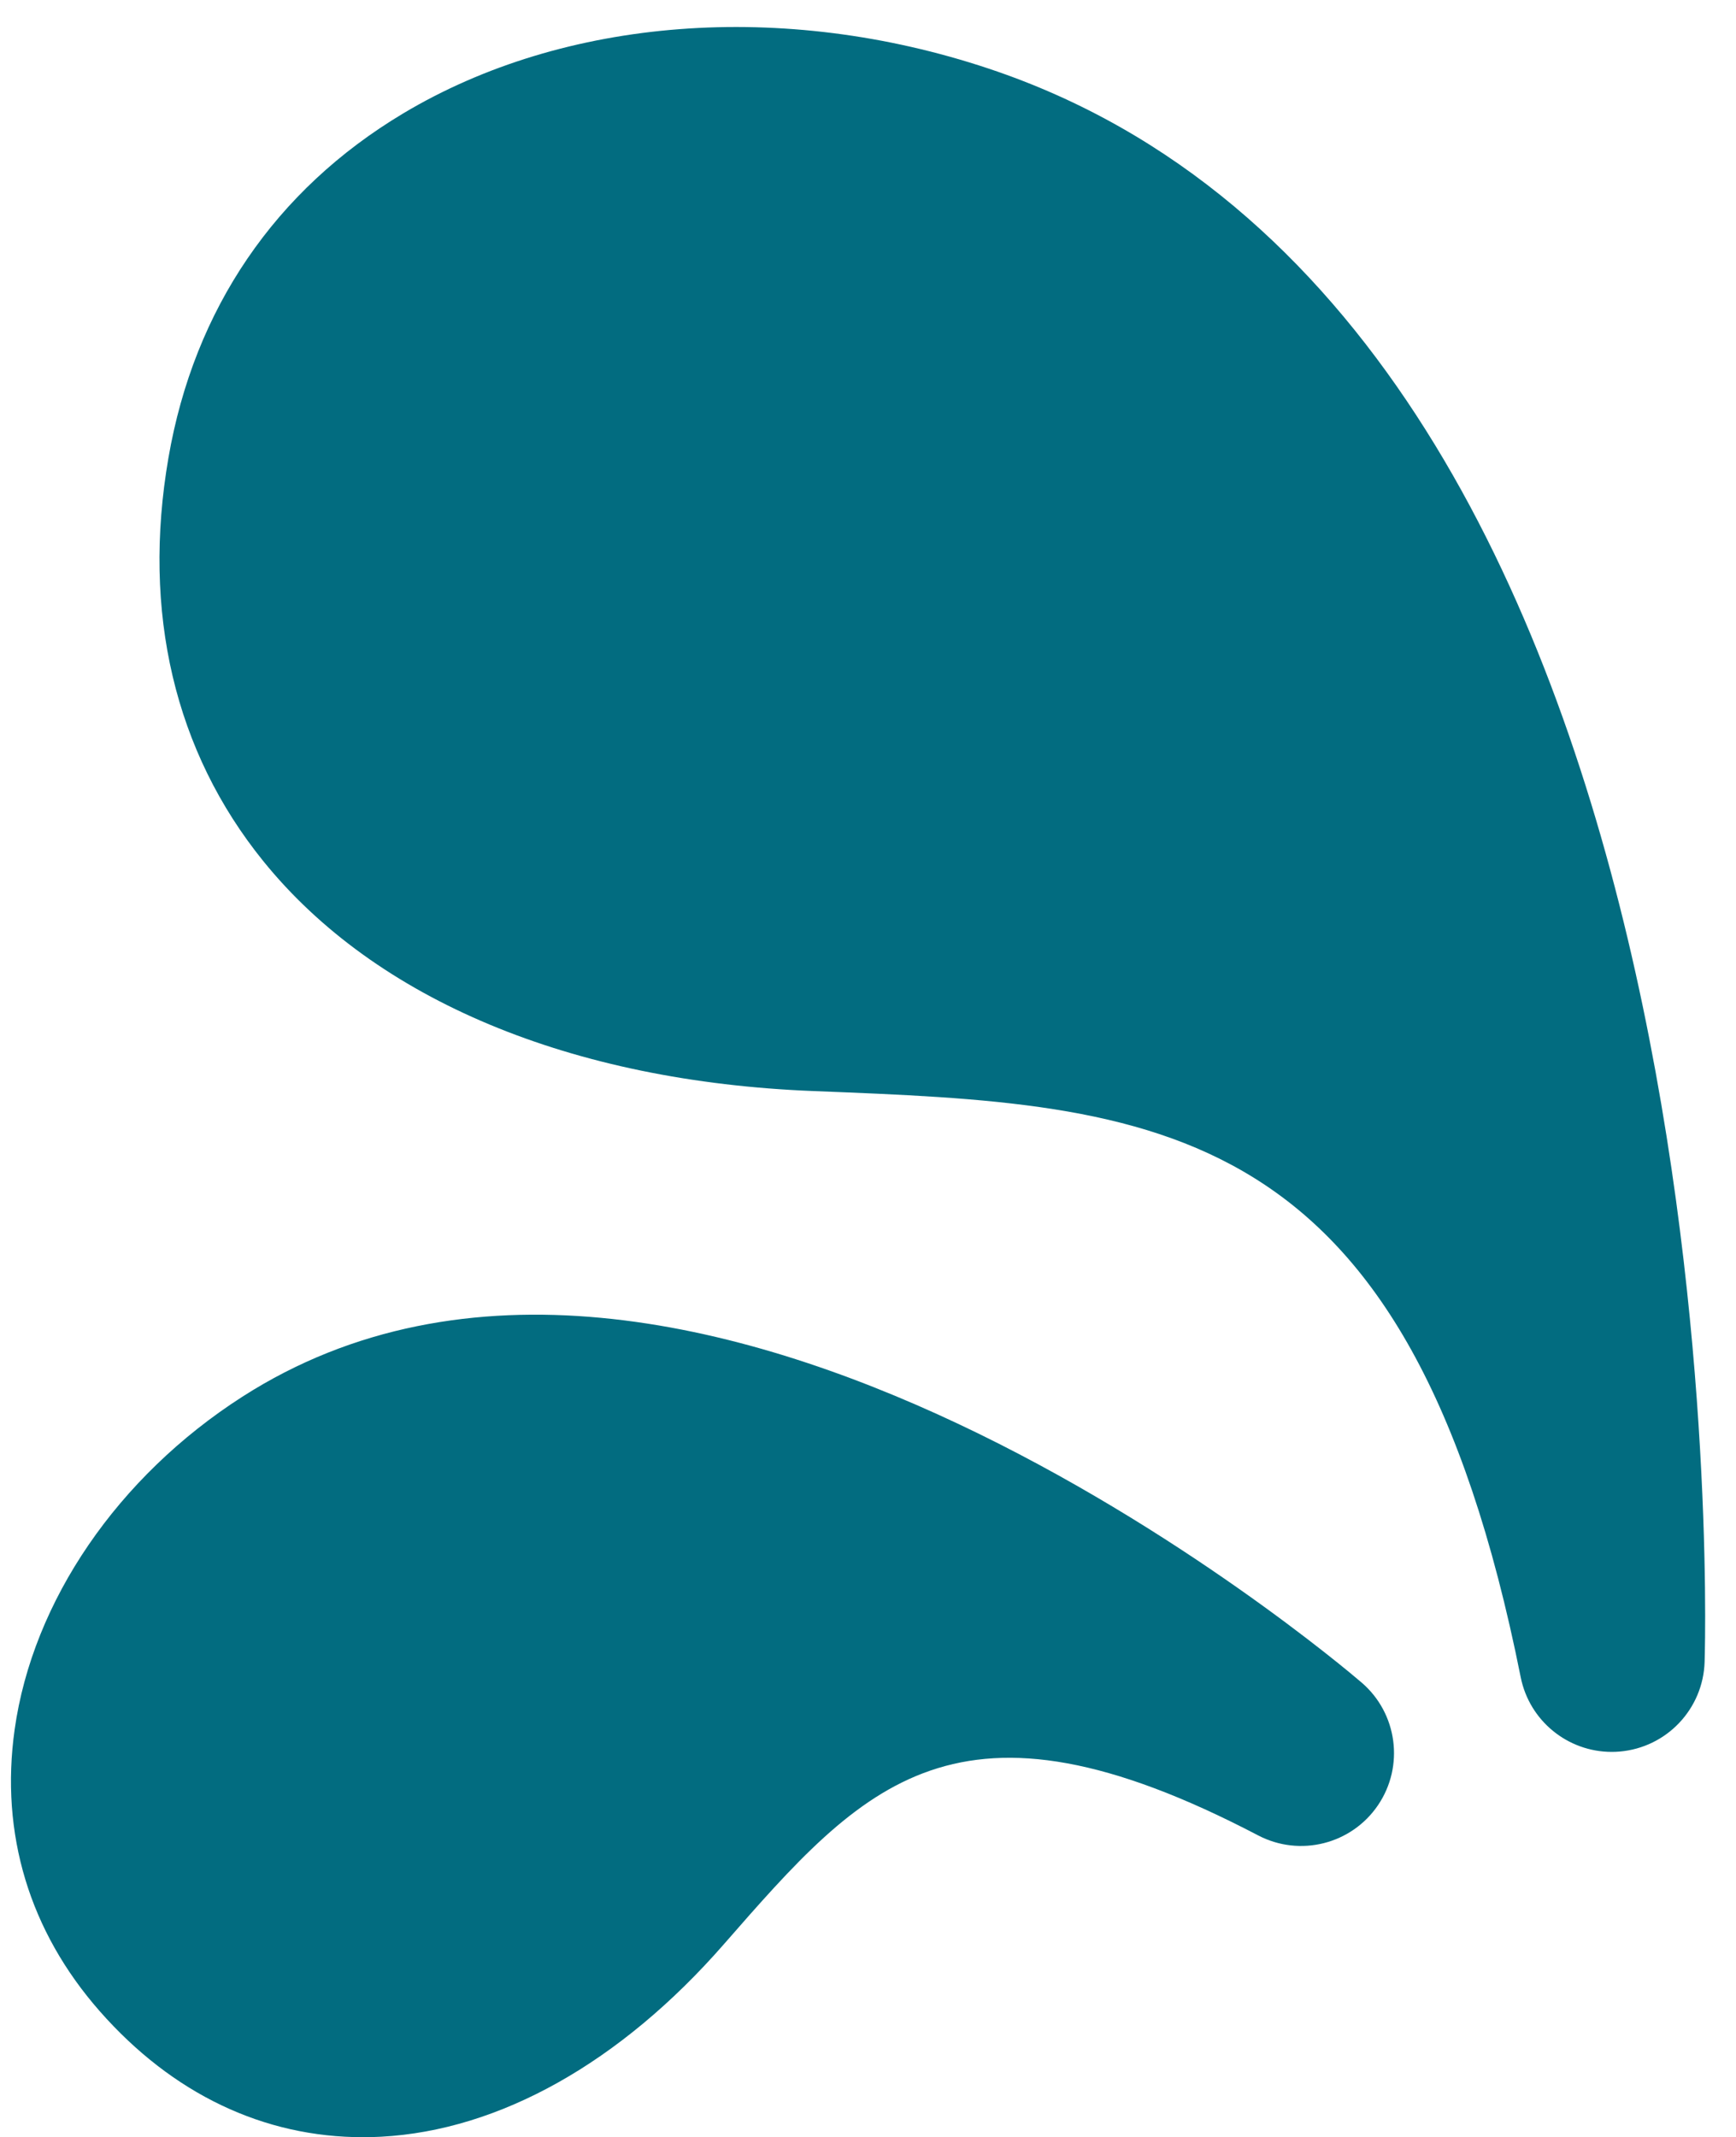
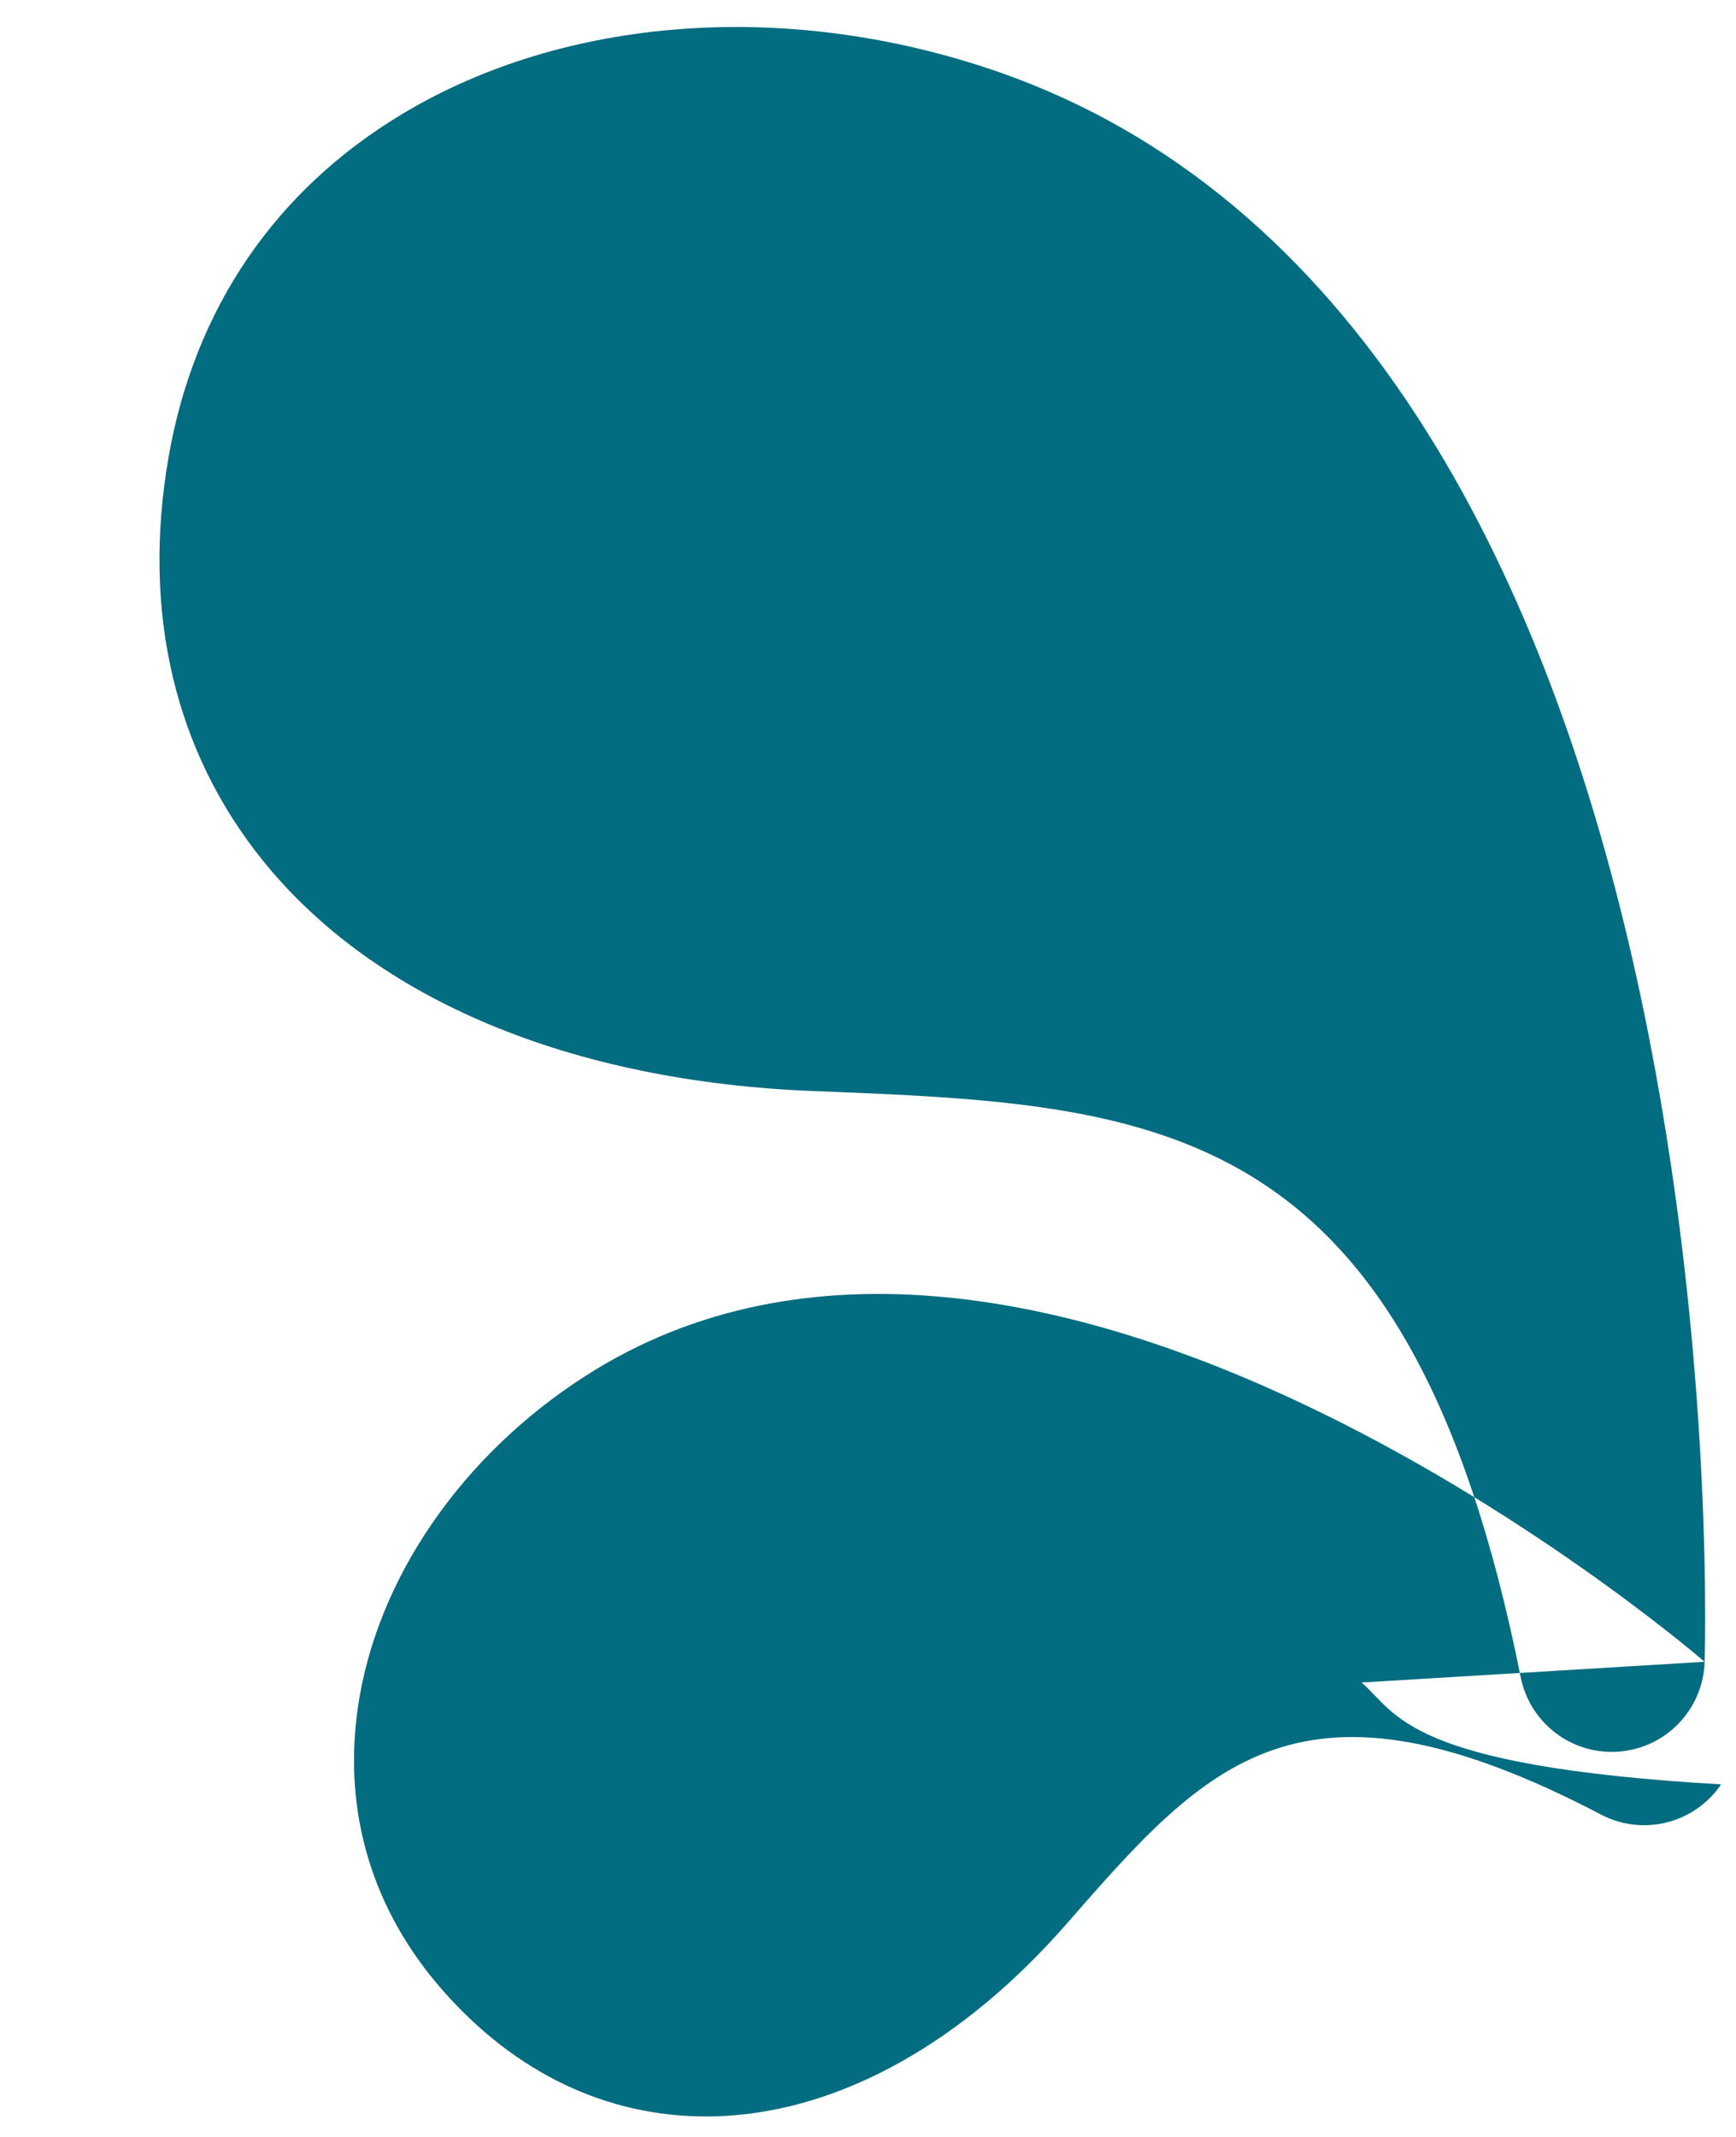
<svg xmlns="http://www.w3.org/2000/svg" fill="#000000" height="506.4" preserveAspectRatio="xMidYMid meet" version="1" viewBox="-2.6 -6.4 411.4 506.4" width="411.4" zoomAndPan="magnify">
  <g id="change1_1">
-     <path d="M401.363,387.349c-0.334,11.187-9.01,20.342-20.164,21.276c-0.621,0.052-1.242,0.078-1.855,0.078 c-10.398,0-19.498-7.339-21.567-17.703c-26.62-133.337-85.742-135.661-167.57-138.877c-57.494-2.261-103.805-21.605-130.402-54.471 c-21.014-25.966-28.791-59.01-22.489-95.56c6.079-35.257,25.308-63.474,55.609-81.603C131.162-2.388,183.038-6.365,231.696,9.855 C408.826,68.898,401.751,374.373,401.363,387.349z M320.069,392.266c-6.48-5.554-159.906-135.265-265.241-67.715 c-29.507,18.923-49.677,48.402-53.959,78.856c-3.472,24.703,3.503,47.783,20.173,66.743c17.204,19.565,38.824,29.887,62.522,29.85 c1.39-0.002,2.778-0.041,4.172-0.115c28.022-1.499,56.699-17.56,81.198-45.598c33.228-38.029,55.179-63.155,126.611-25.804 c9.918,5.186,22.148,2.103,28.425-7.164C330.244,412.052,328.566,399.551,320.069,392.266z" fill="#026c80" />
+     <path d="M401.363,387.349c-0.334,11.187-9.01,20.342-20.164,21.276c-0.621,0.052-1.242,0.078-1.855,0.078 c-10.398,0-19.498-7.339-21.567-17.703c-26.62-133.337-85.742-135.661-167.57-138.877c-57.494-2.261-103.805-21.605-130.402-54.471 c-21.014-25.966-28.791-59.01-22.489-95.56c6.079-35.257,25.308-63.474,55.609-81.603C131.162-2.388,183.038-6.365,231.696,9.855 C408.826,68.898,401.751,374.373,401.363,387.349z c-6.48-5.554-159.906-135.265-265.241-67.715 c-29.507,18.923-49.677,48.402-53.959,78.856c-3.472,24.703,3.503,47.783,20.173,66.743c17.204,19.565,38.824,29.887,62.522,29.85 c1.39-0.002,2.778-0.041,4.172-0.115c28.022-1.499,56.699-17.56,81.198-45.598c33.228-38.029,55.179-63.155,126.611-25.804 c9.918,5.186,22.148,2.103,28.425-7.164C330.244,412.052,328.566,399.551,320.069,392.266z" fill="#026c80" />
  </g>
</svg>